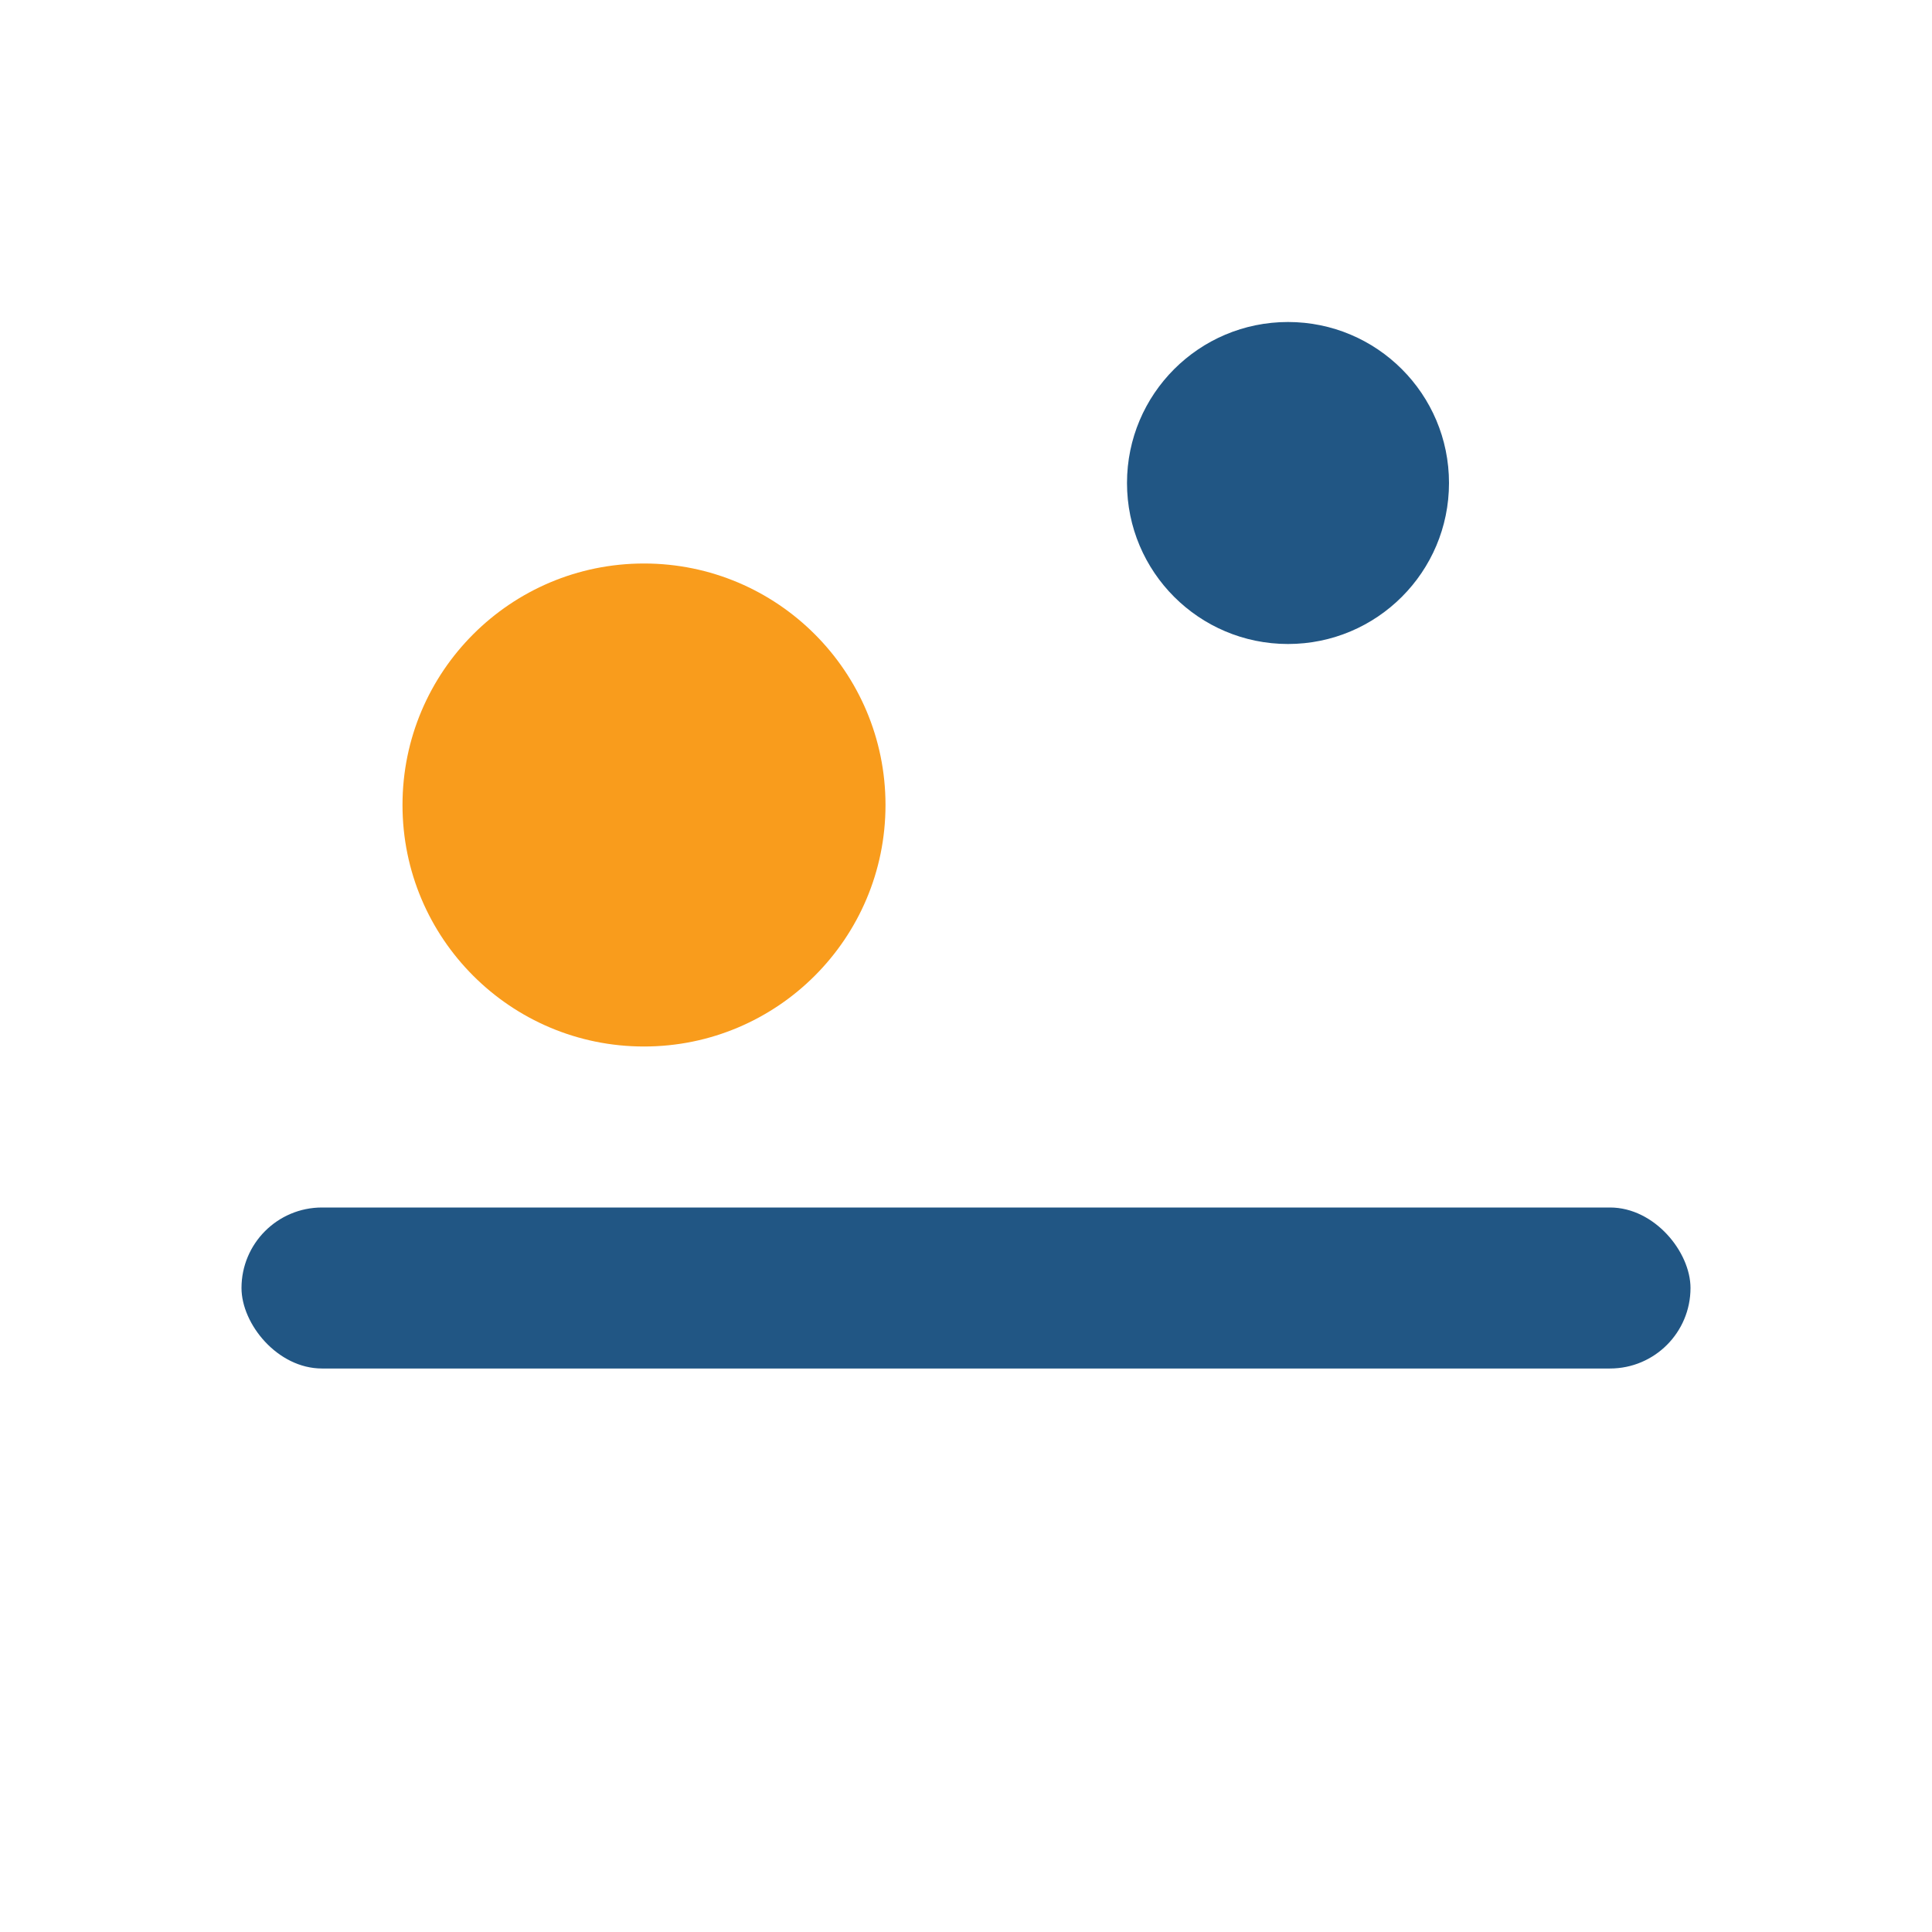
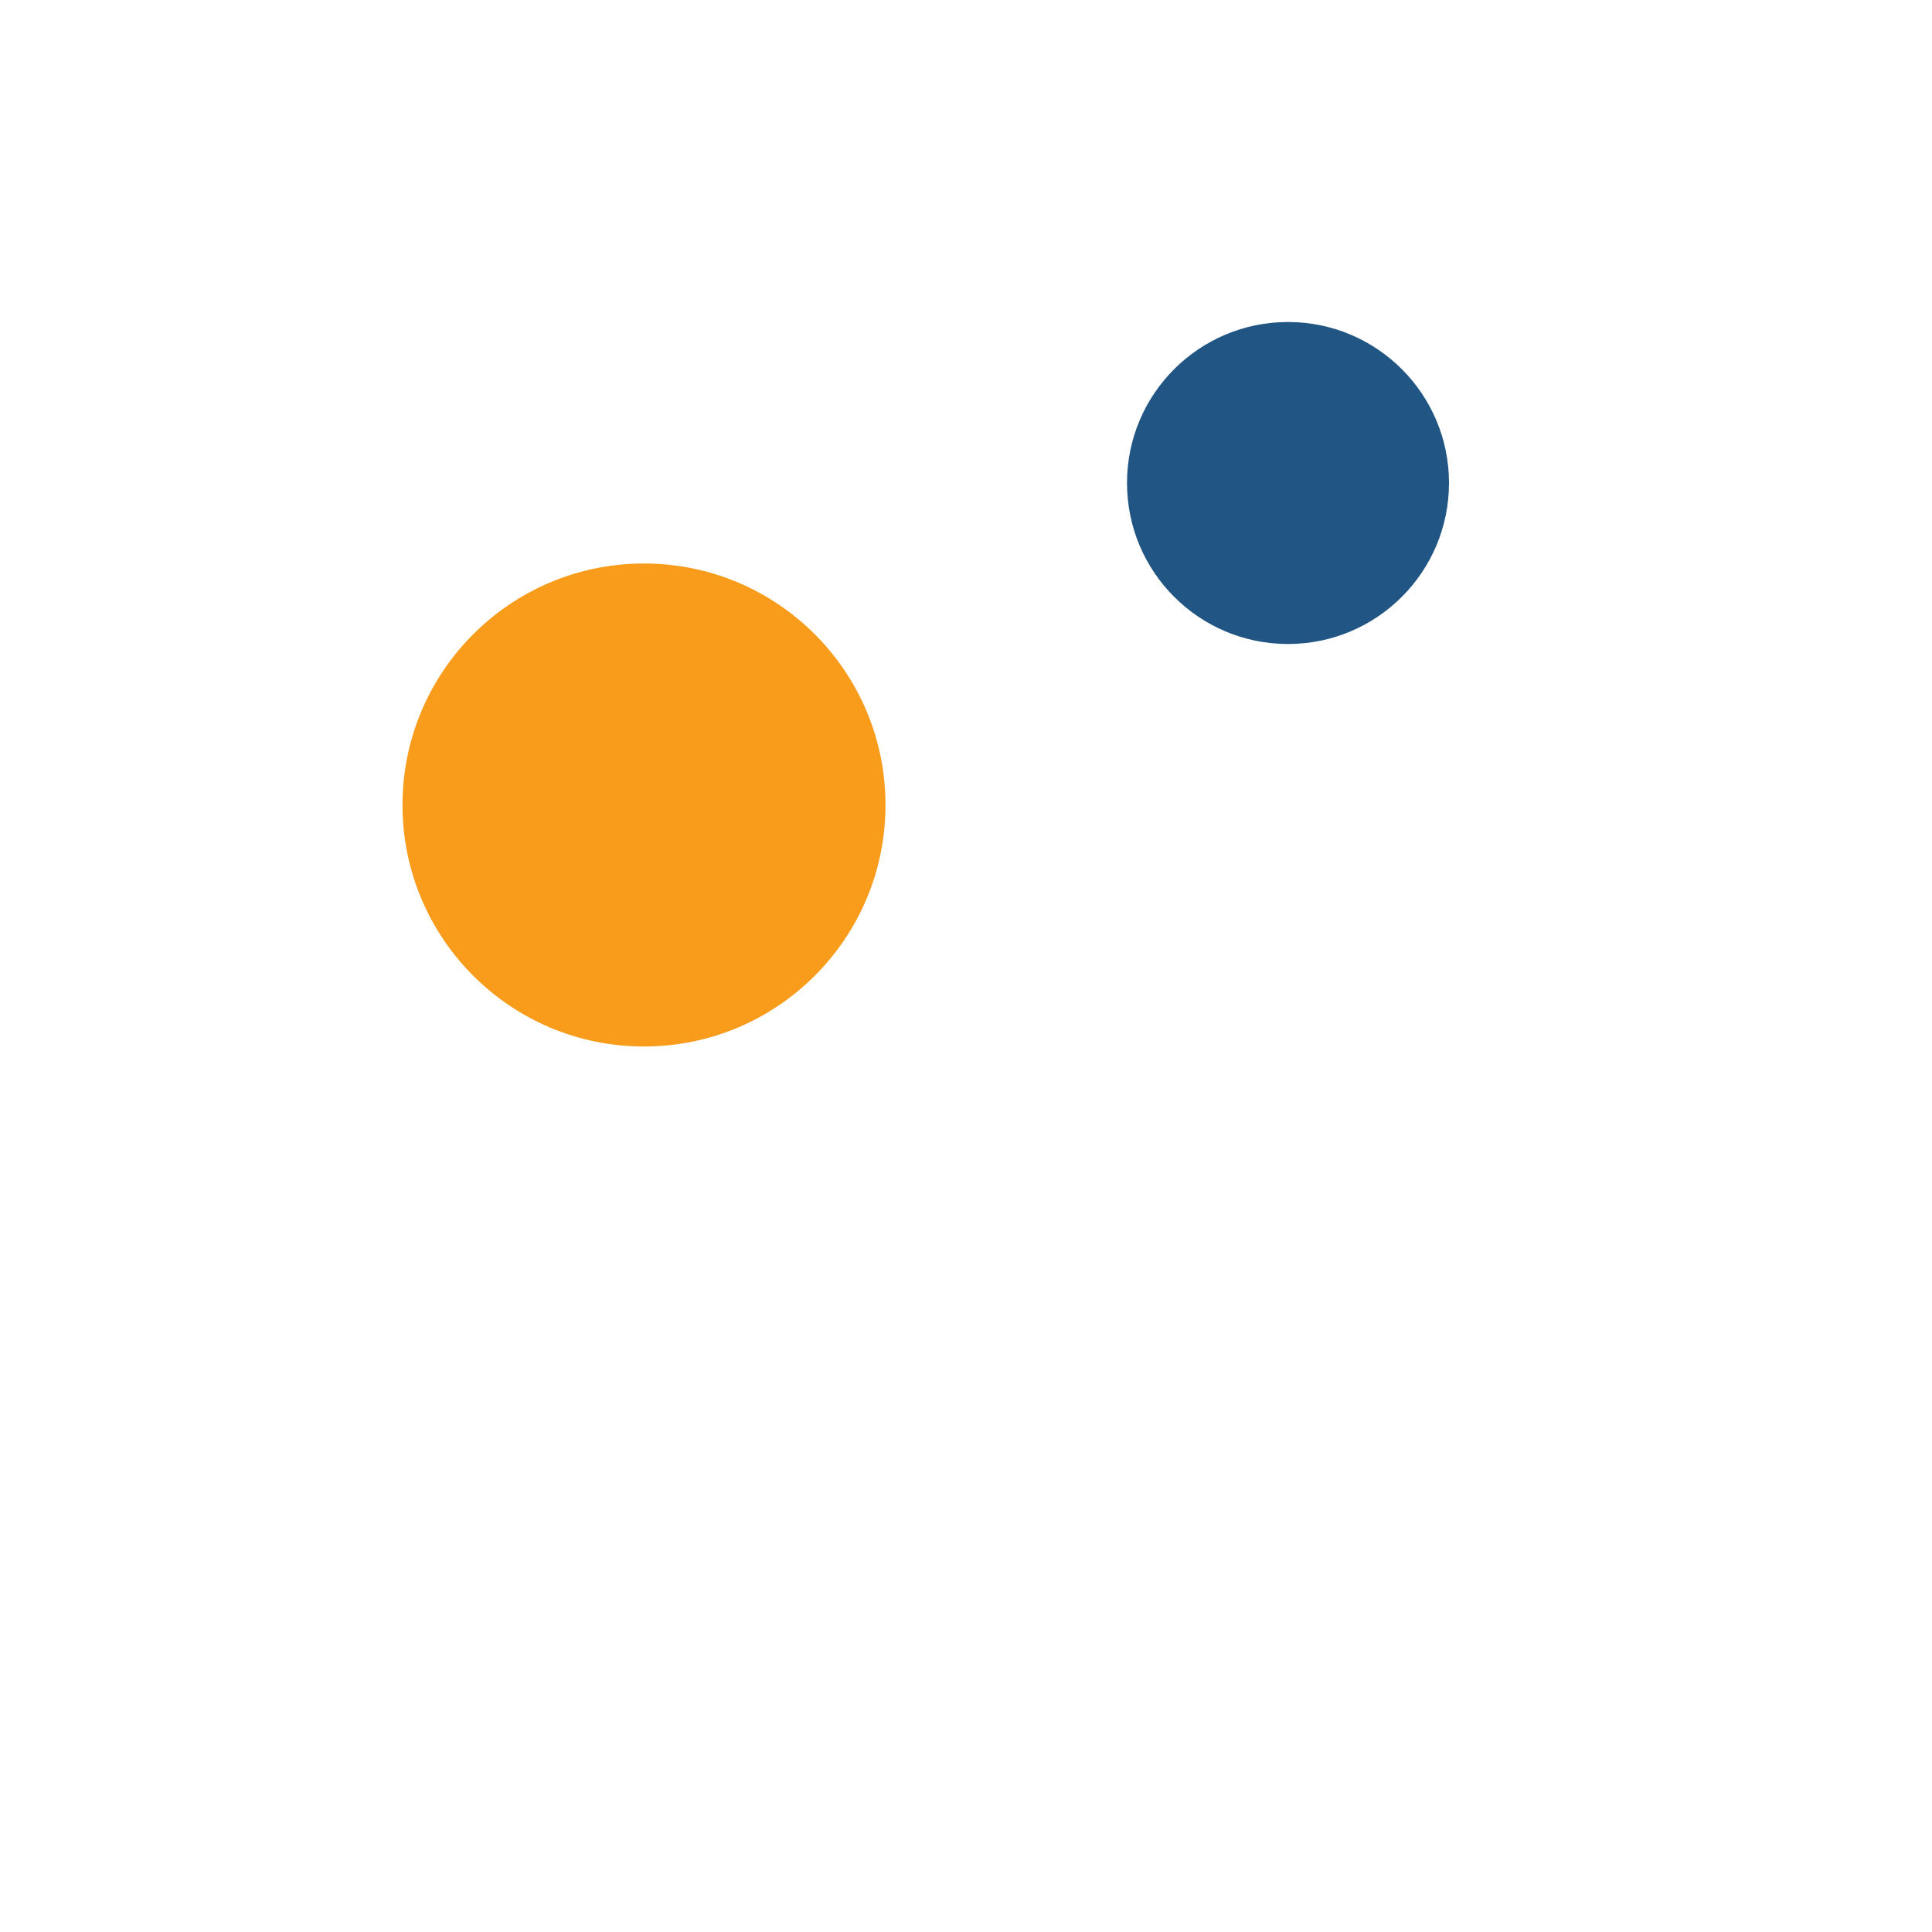
<svg xmlns="http://www.w3.org/2000/svg" width="24" height="24" viewBox="0 0 24 24">
-   <rect x="3" y="15" width="18" height="2" rx="1" fill="#215684" />
  <circle cx="8" cy="10" r="3" fill="#F99C1C" />
  <circle cx="16" cy="6" r="2" fill="#215684" />
</svg>